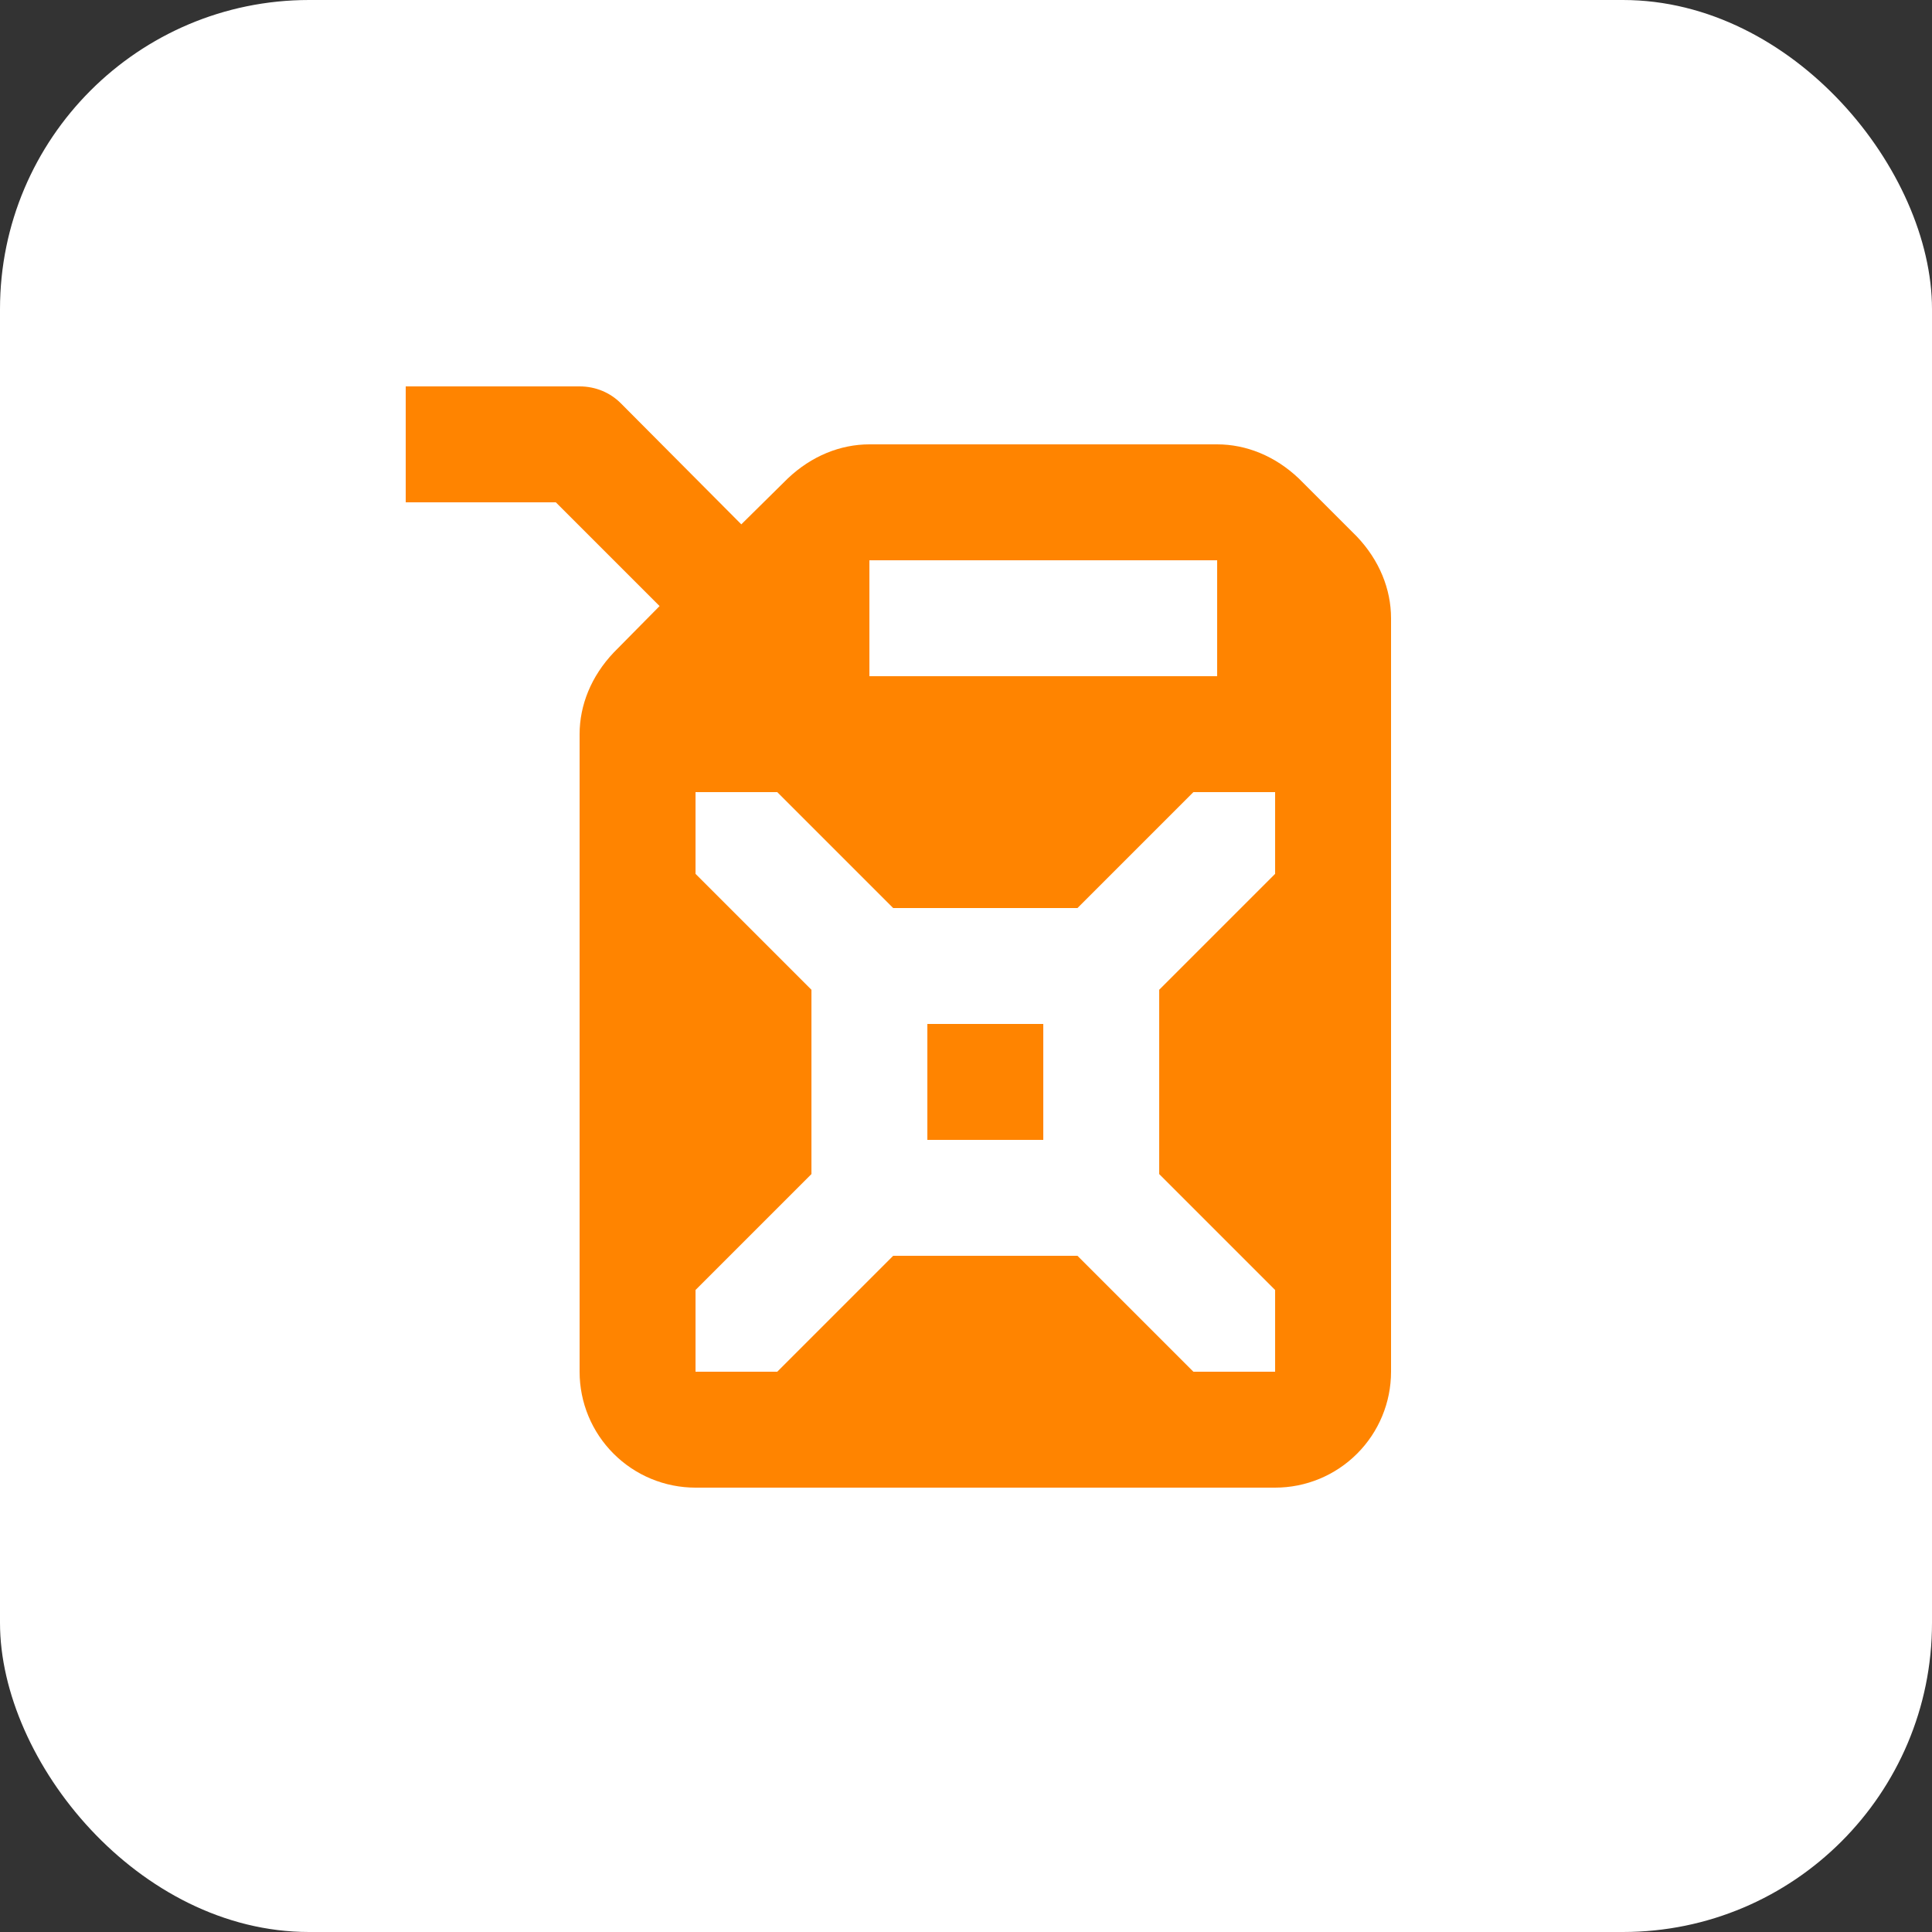
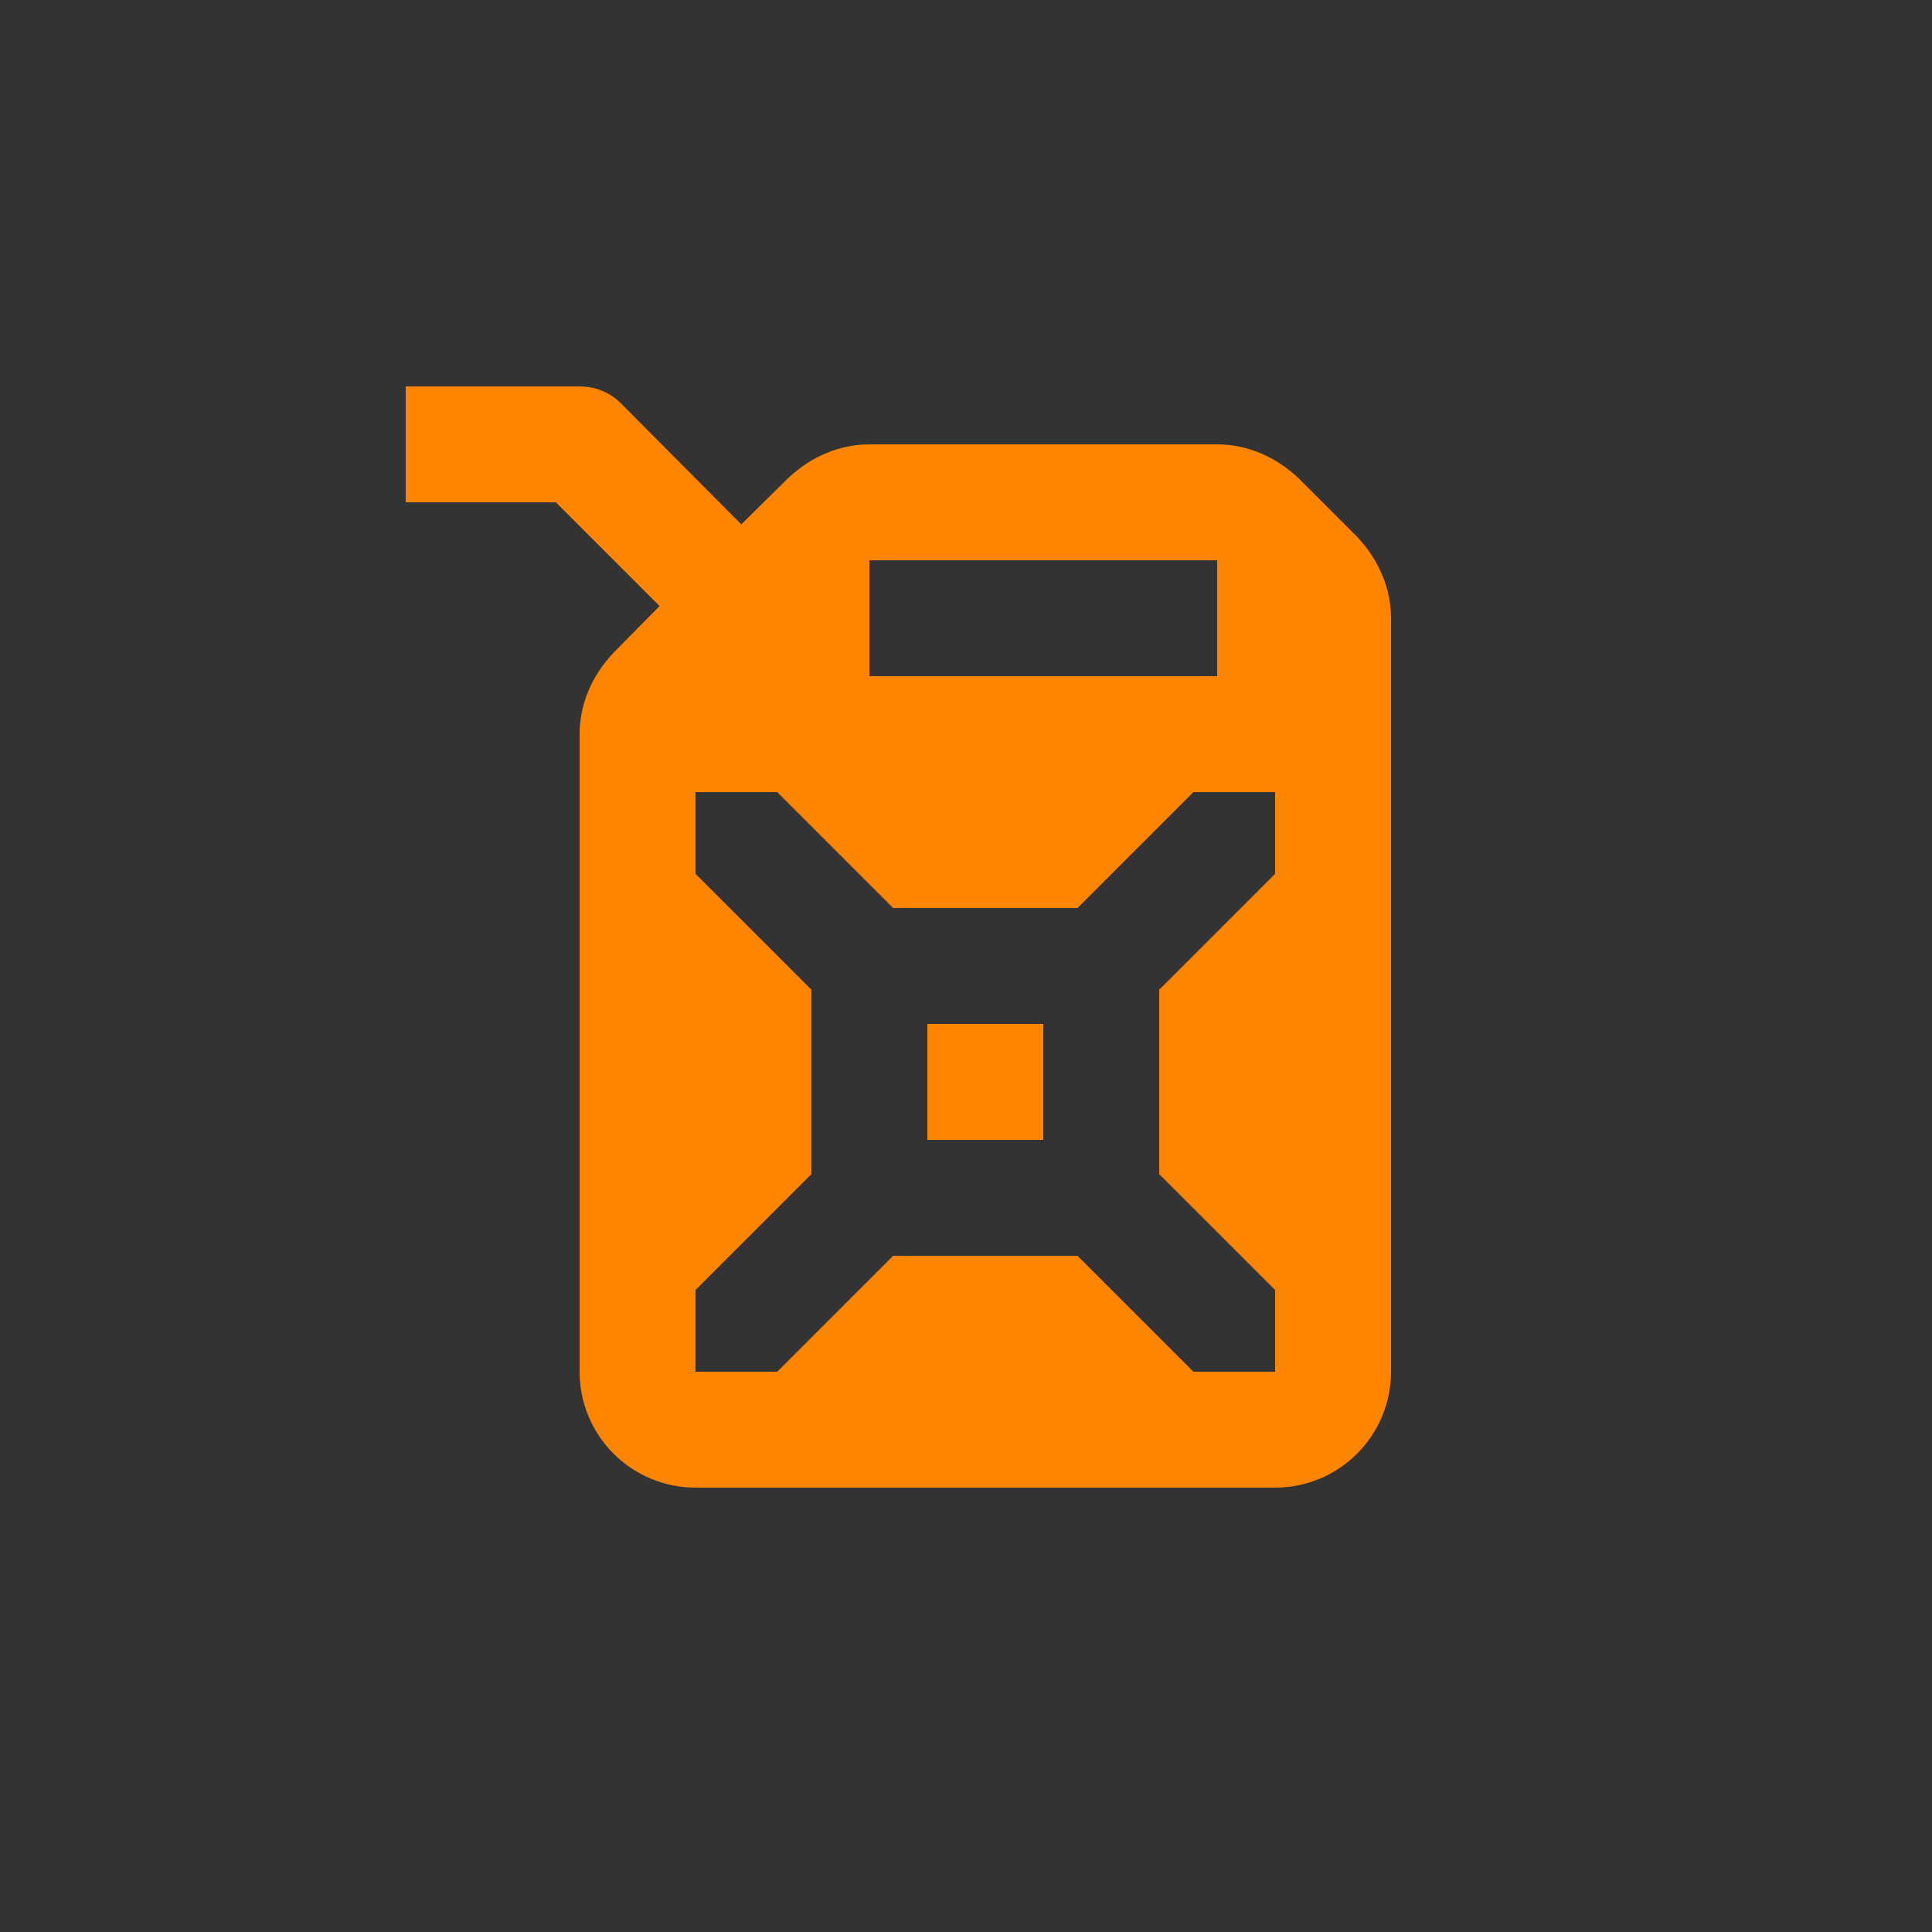
<svg xmlns="http://www.w3.org/2000/svg" width="50" height="50" viewBox="0 0 50 50" fill="none">
  <rect x="0" y="0" width="50" height="50" fill="#333333" stroke="none" />
-   <rect width="50" height="50" rx="8" fill="white" />
  <path d="M10.5 10H15C15.42 10 15.795 10.165 16.065 10.435L19.185 13.57L20.385 12.385C21 11.8 21.75 11.5 22.5 11.5H31.5C32.25 11.5 33 11.8 33.615 12.385L35.115 13.885C35.7 14.5 36 15.25 36 16V35.5C36 36.296 35.684 37.059 35.121 37.621C34.559 38.184 33.796 38.5 33 38.5H18C17.204 38.5 16.441 38.184 15.879 37.621C15.316 37.059 15 36.296 15 35.5V19C15 18.25 15.3 17.5 15.885 16.885L17.07 15.685L14.385 13H10.5V10ZM22.5 14.5V17.5H31.5V14.5H22.5ZM23.115 23.5L20.115 20.5H18V22.615L21 25.615V30.385L18 33.385V35.5H20.115L23.115 32.5H27.885L30.885 35.5H33V33.385L30 30.385V25.615L33 22.615V20.5H30.885L27.885 23.5H23.115ZM24 26.5H27V29.5H24V26.5Z" fill="#FF8400" />
</svg>